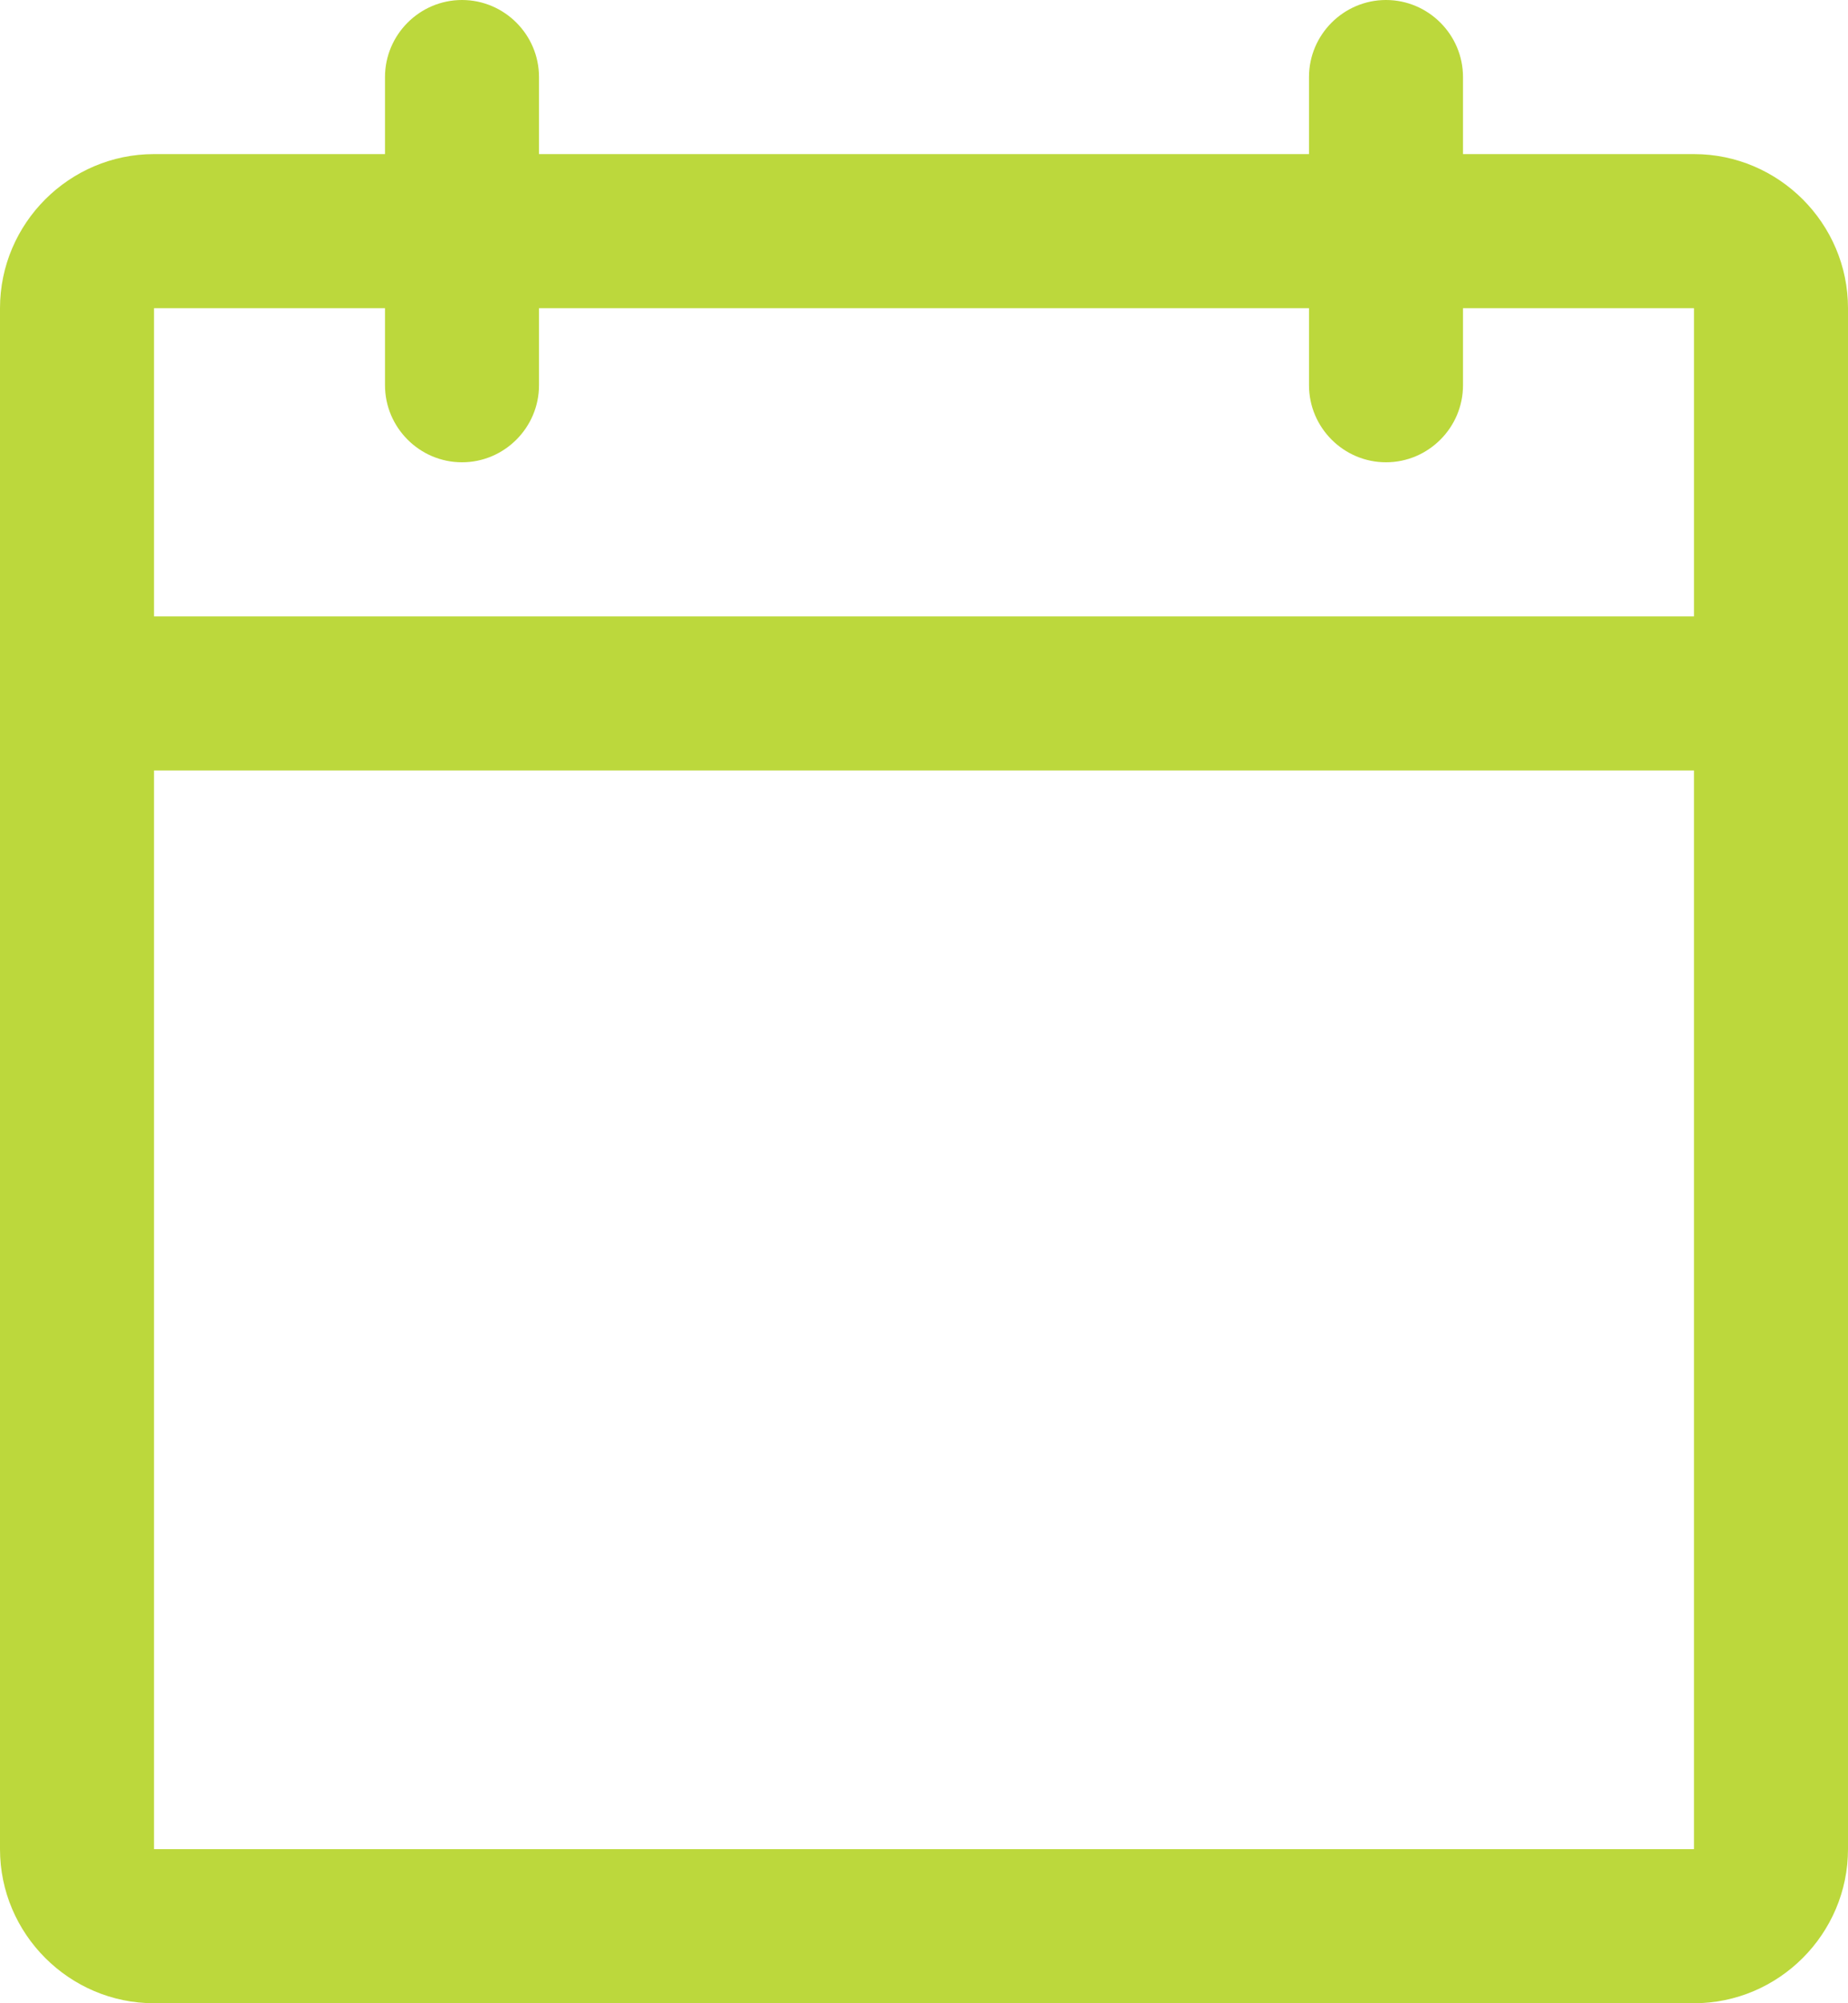
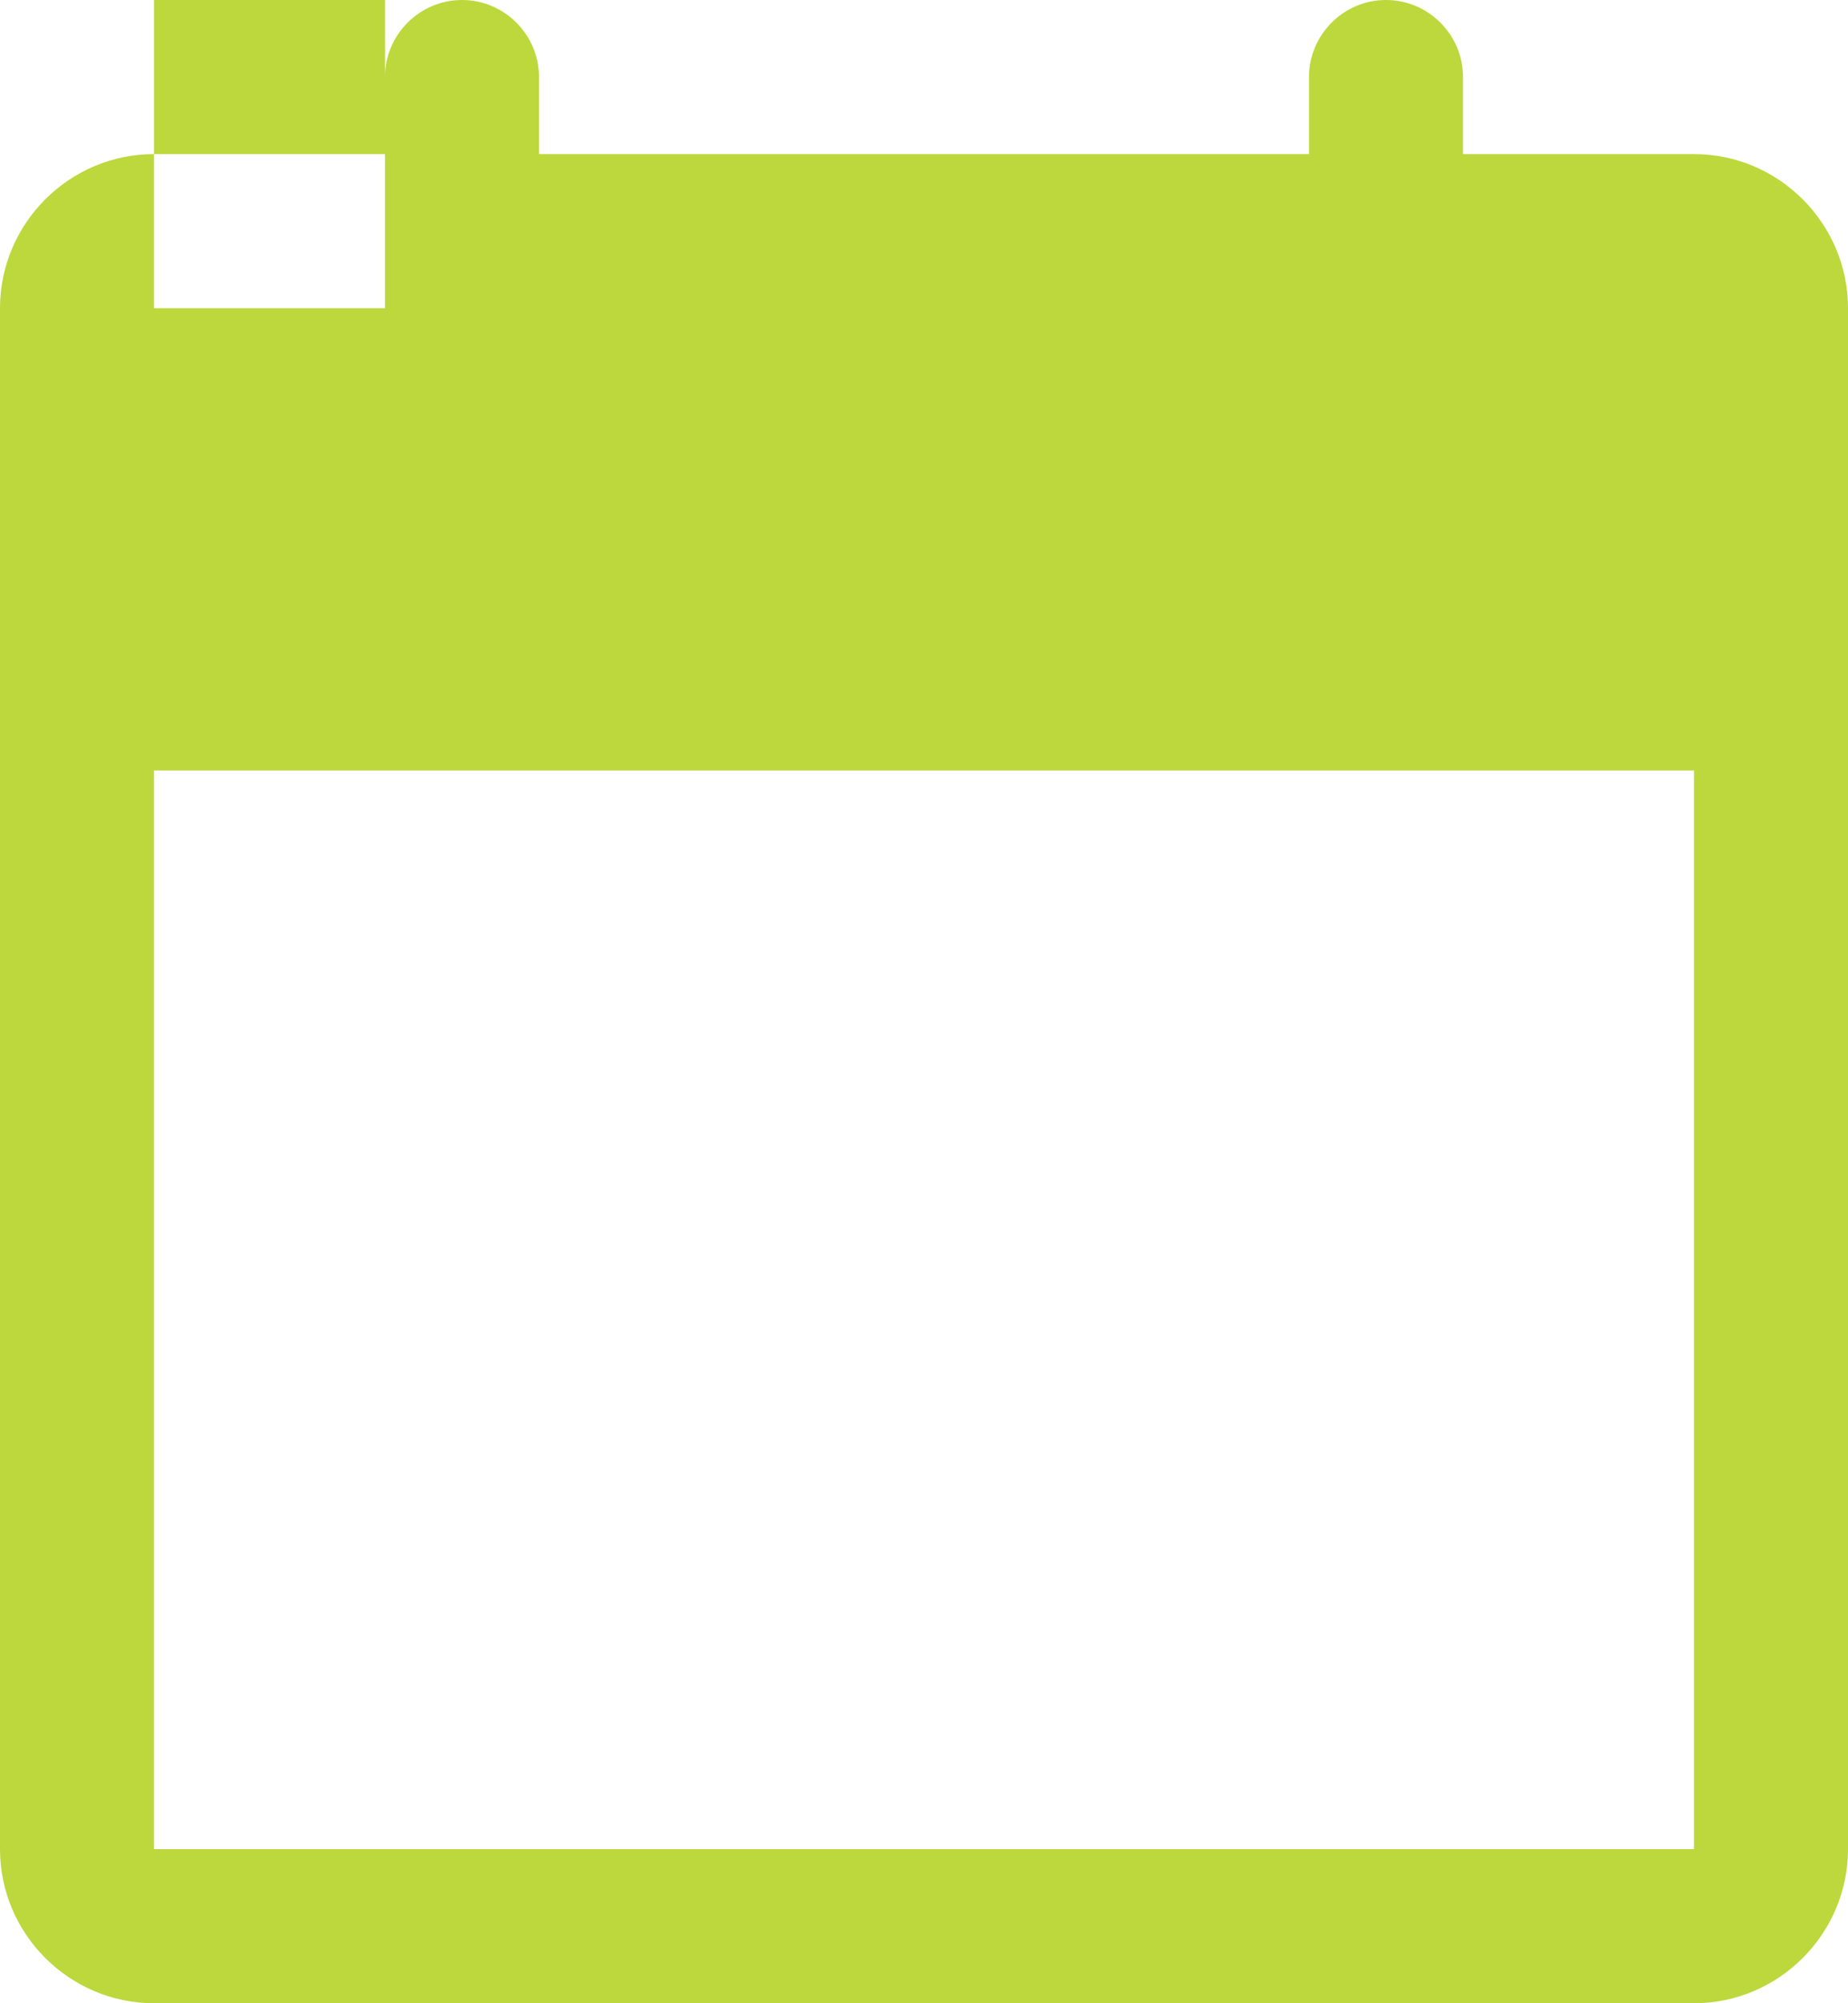
<svg xmlns="http://www.w3.org/2000/svg" id="Ebene_1" data-name="Ebene 1" viewBox="0 0 24 26">
  <defs>
    <style>
      .cls-1 {
        fill: #bcd83c;
      }
    </style>
  </defs>
-   <path class="cls-1" d="M22,2h-3v-1c0-.55-.45-1-1-1s-1,.45-1,1v1H7v-1c0-.55-.45-1-1-1s-1,.45-1,1v1h-3c-1.1,0-2,.9-2,2v20c0,1.1.9,2,2,2h20c1.1,0,2-.9,2-2V4c0-1.1-.9-2-2-2ZM5,4v1c0,.55.45,1,1,1s1-.45,1-1v-1h10v1c0,.55.45,1,1,1s1-.45,1-1v-1h3v4H2v-4h3ZM22,24H2v-14h20v14Z" />
+   <path class="cls-1" d="M22,2h-3v-1c0-.55-.45-1-1-1s-1,.45-1,1v1H7v-1c0-.55-.45-1-1-1s-1,.45-1,1v1h-3c-1.1,0-2,.9-2,2v20c0,1.1.9,2,2,2h20c1.1,0,2-.9,2-2V4c0-1.1-.9-2-2-2ZM5,4v1c0,.55.45,1,1,1s1-.45,1-1v-1h10v1c0,.55.45,1,1,1s1-.45,1-1v-1h3H2v-4h3ZM22,24H2v-14h20v14Z" />
</svg>